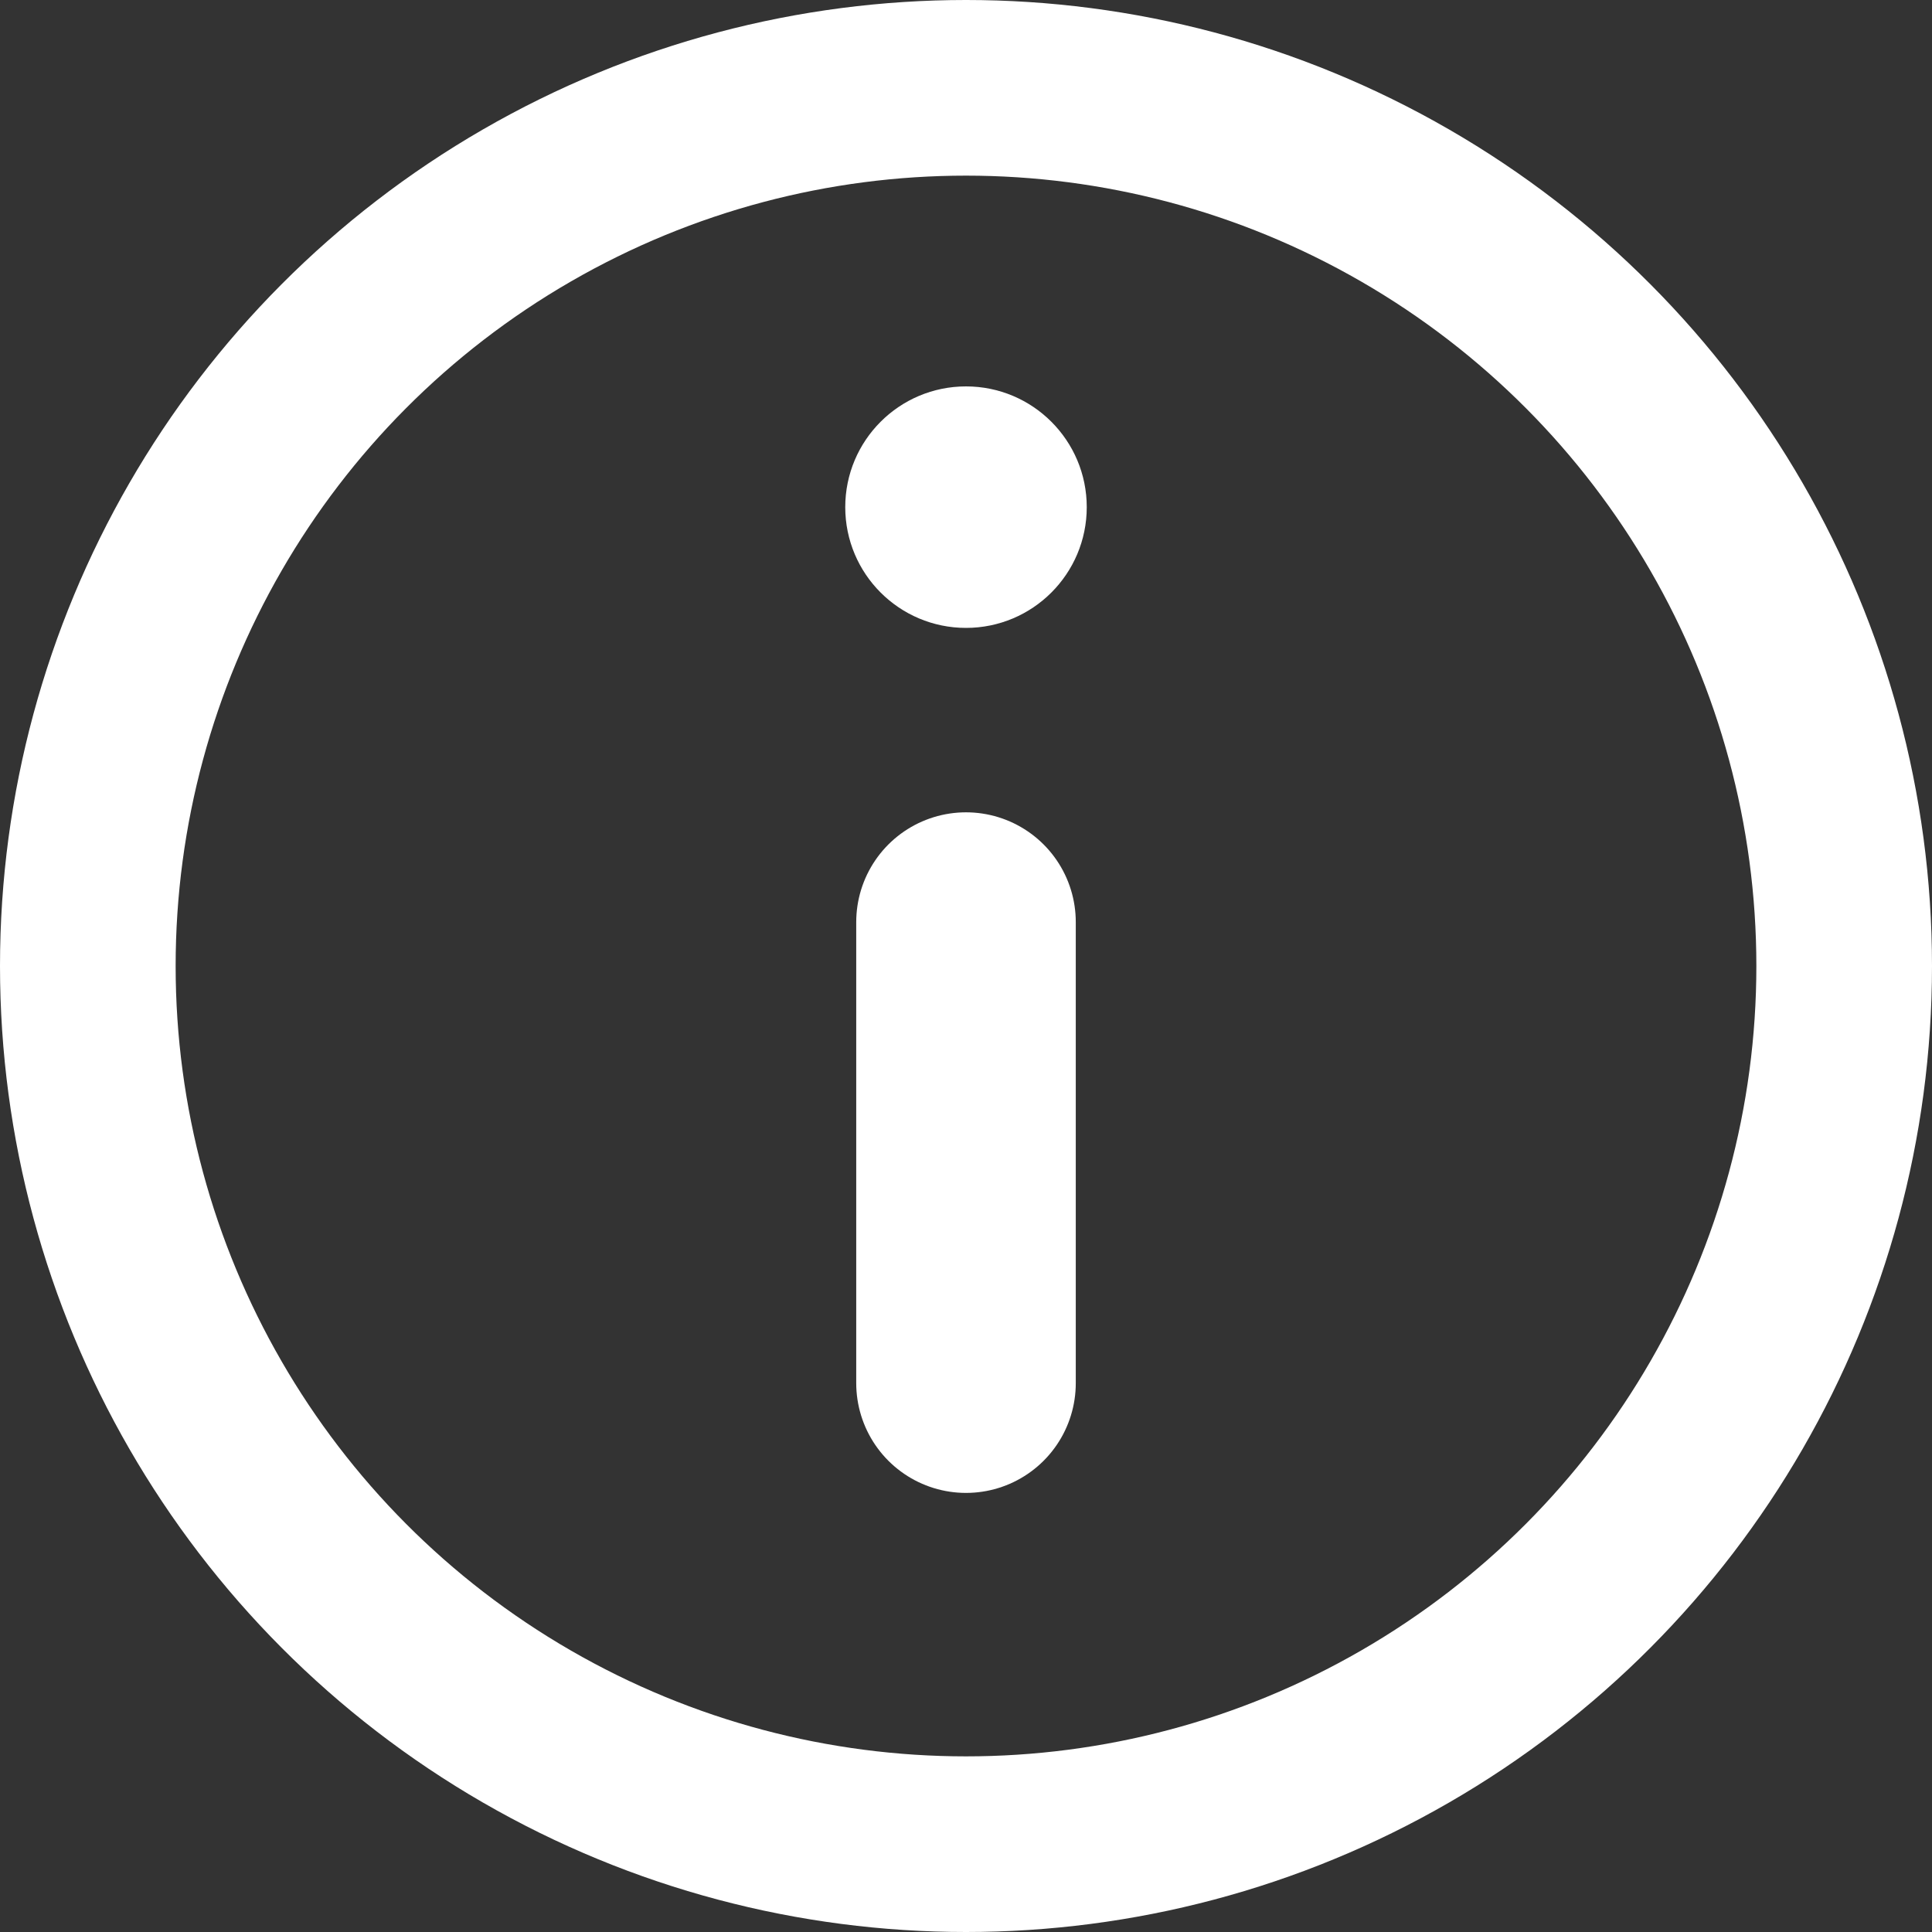
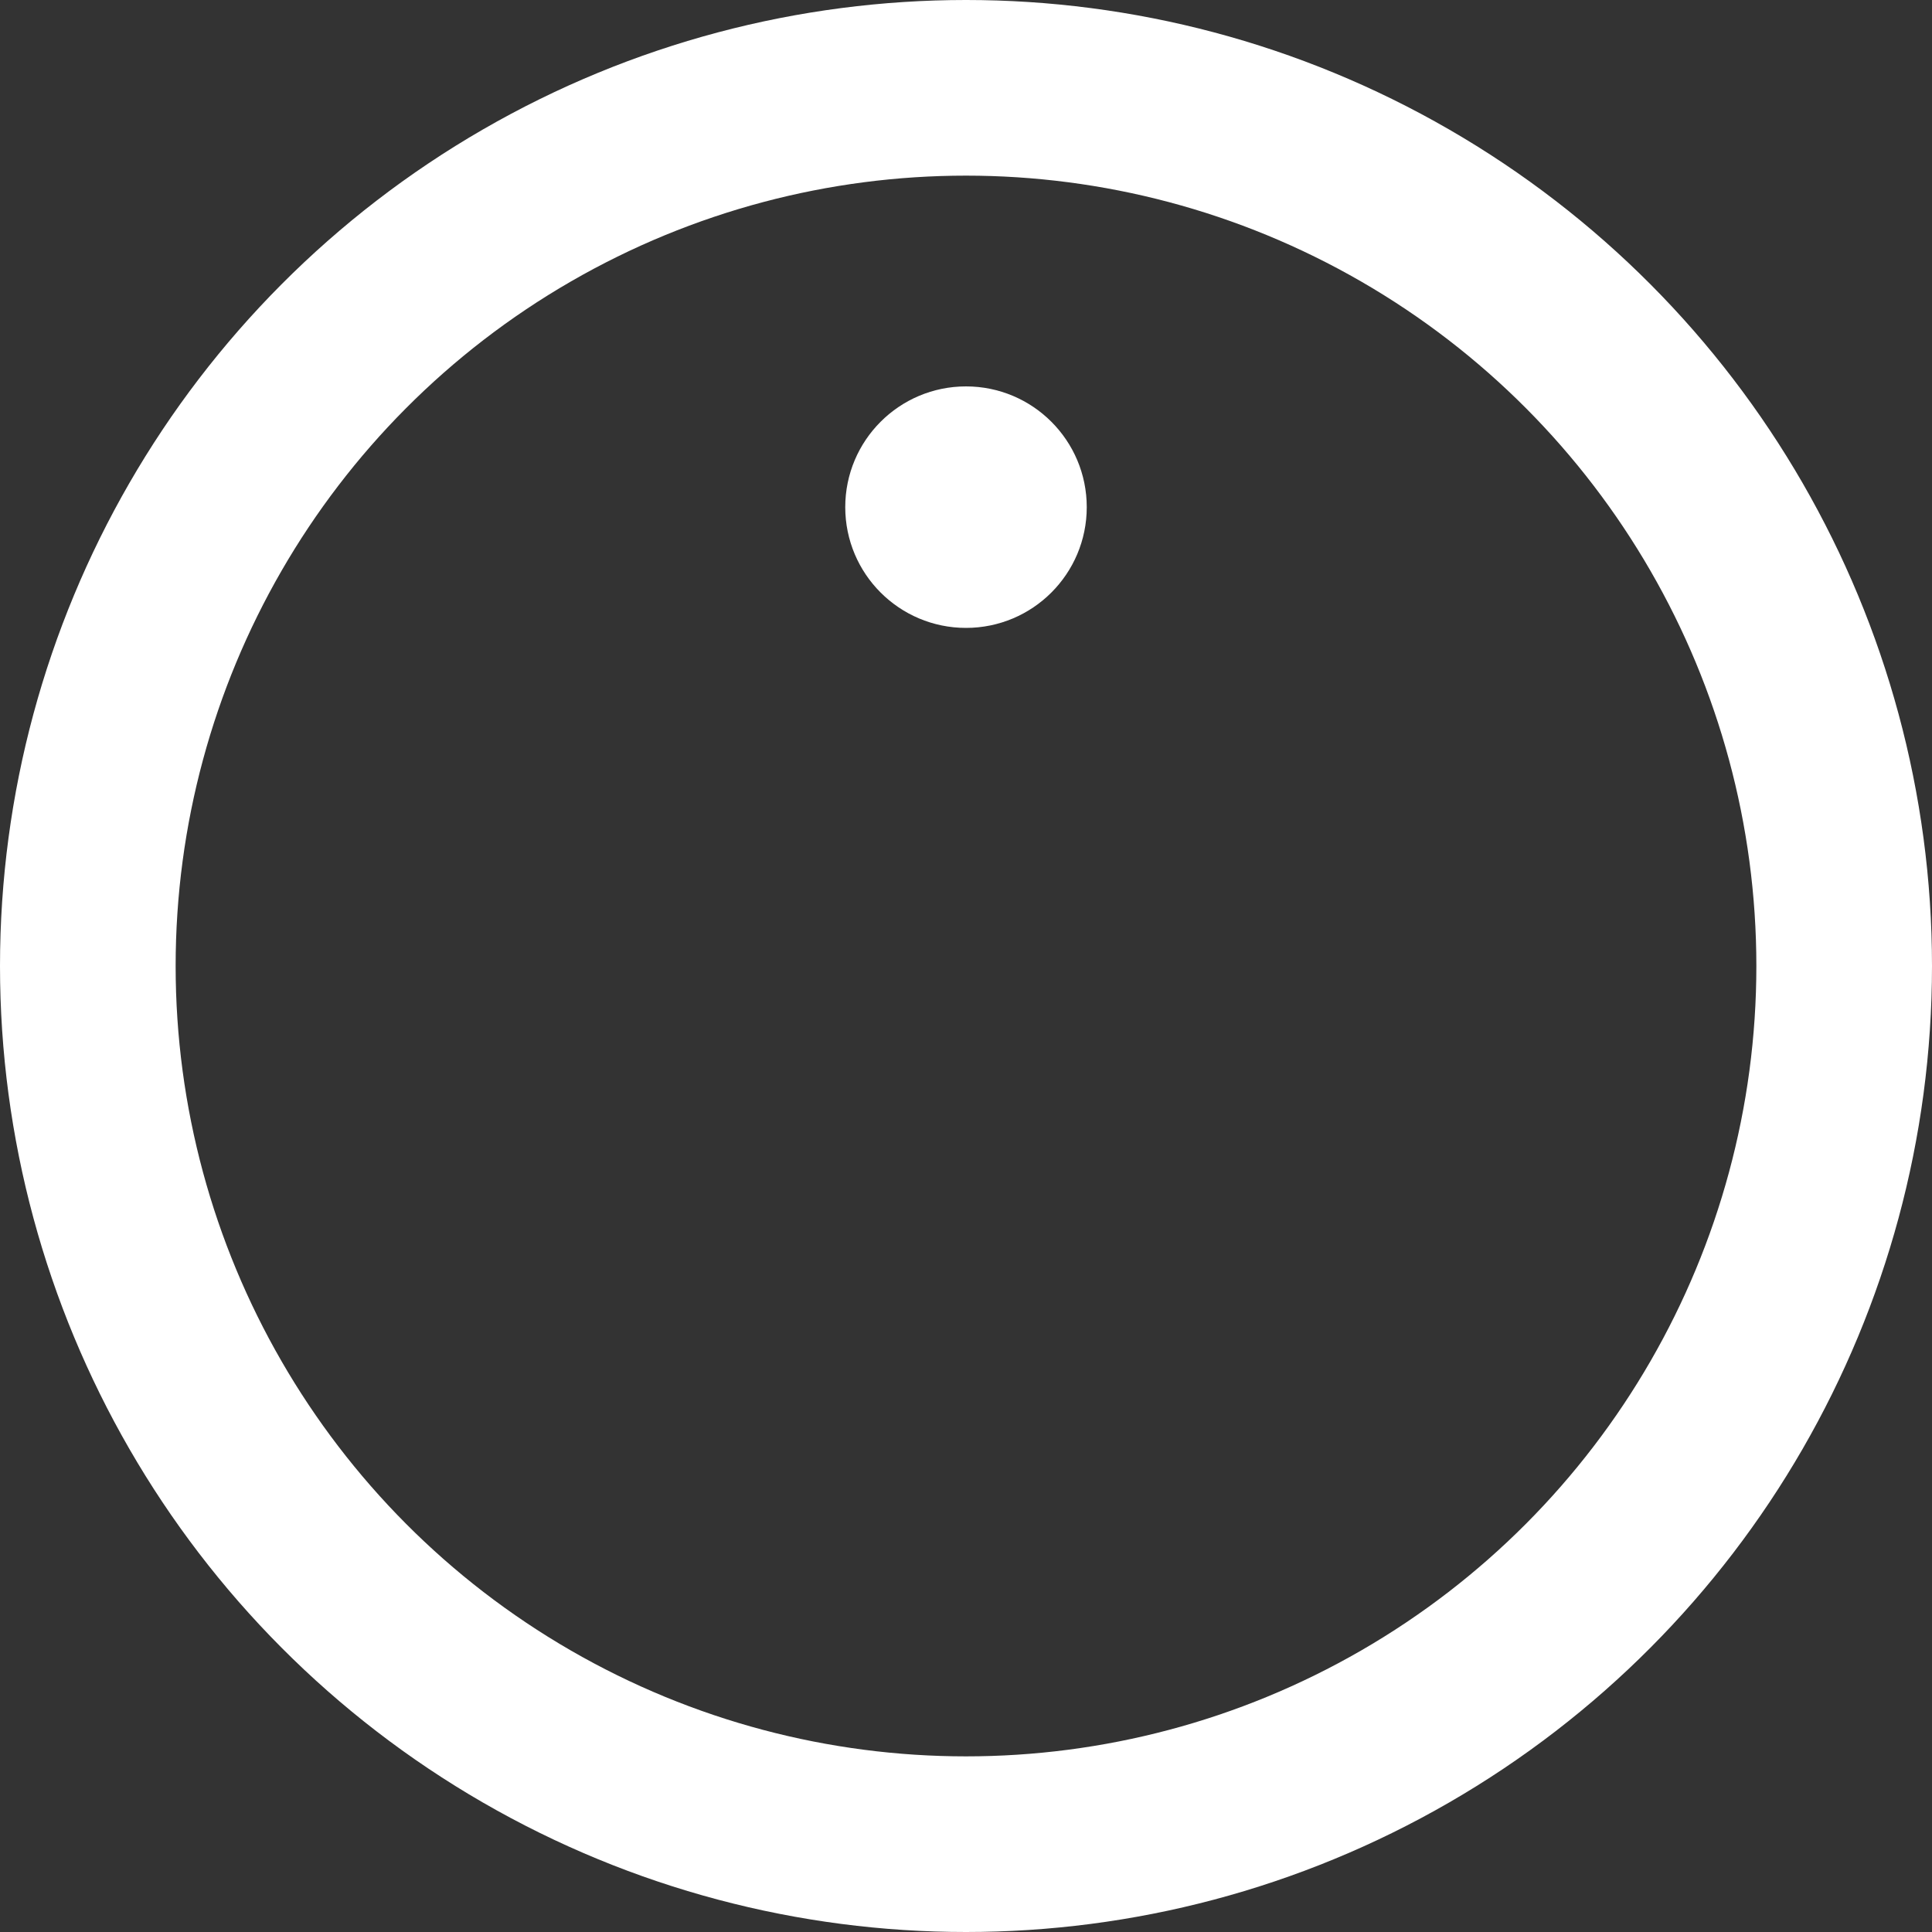
<svg xmlns="http://www.w3.org/2000/svg" width="22" height="22" viewBox="0 0 22 22" fill="none">
  <rect x="0" y="0" width="22" height="22" fill="#333333" stroke="none" />
  <circle cx="11" cy="11" r="10" stroke="white" stroke-width="2" />
  <circle cx="11" cy="5.775" r="1.375" fill="white" />
-   <path d="M11 10.5V15.75" stroke="white" stroke-width="2.5" stroke-linecap="round" />
</svg>